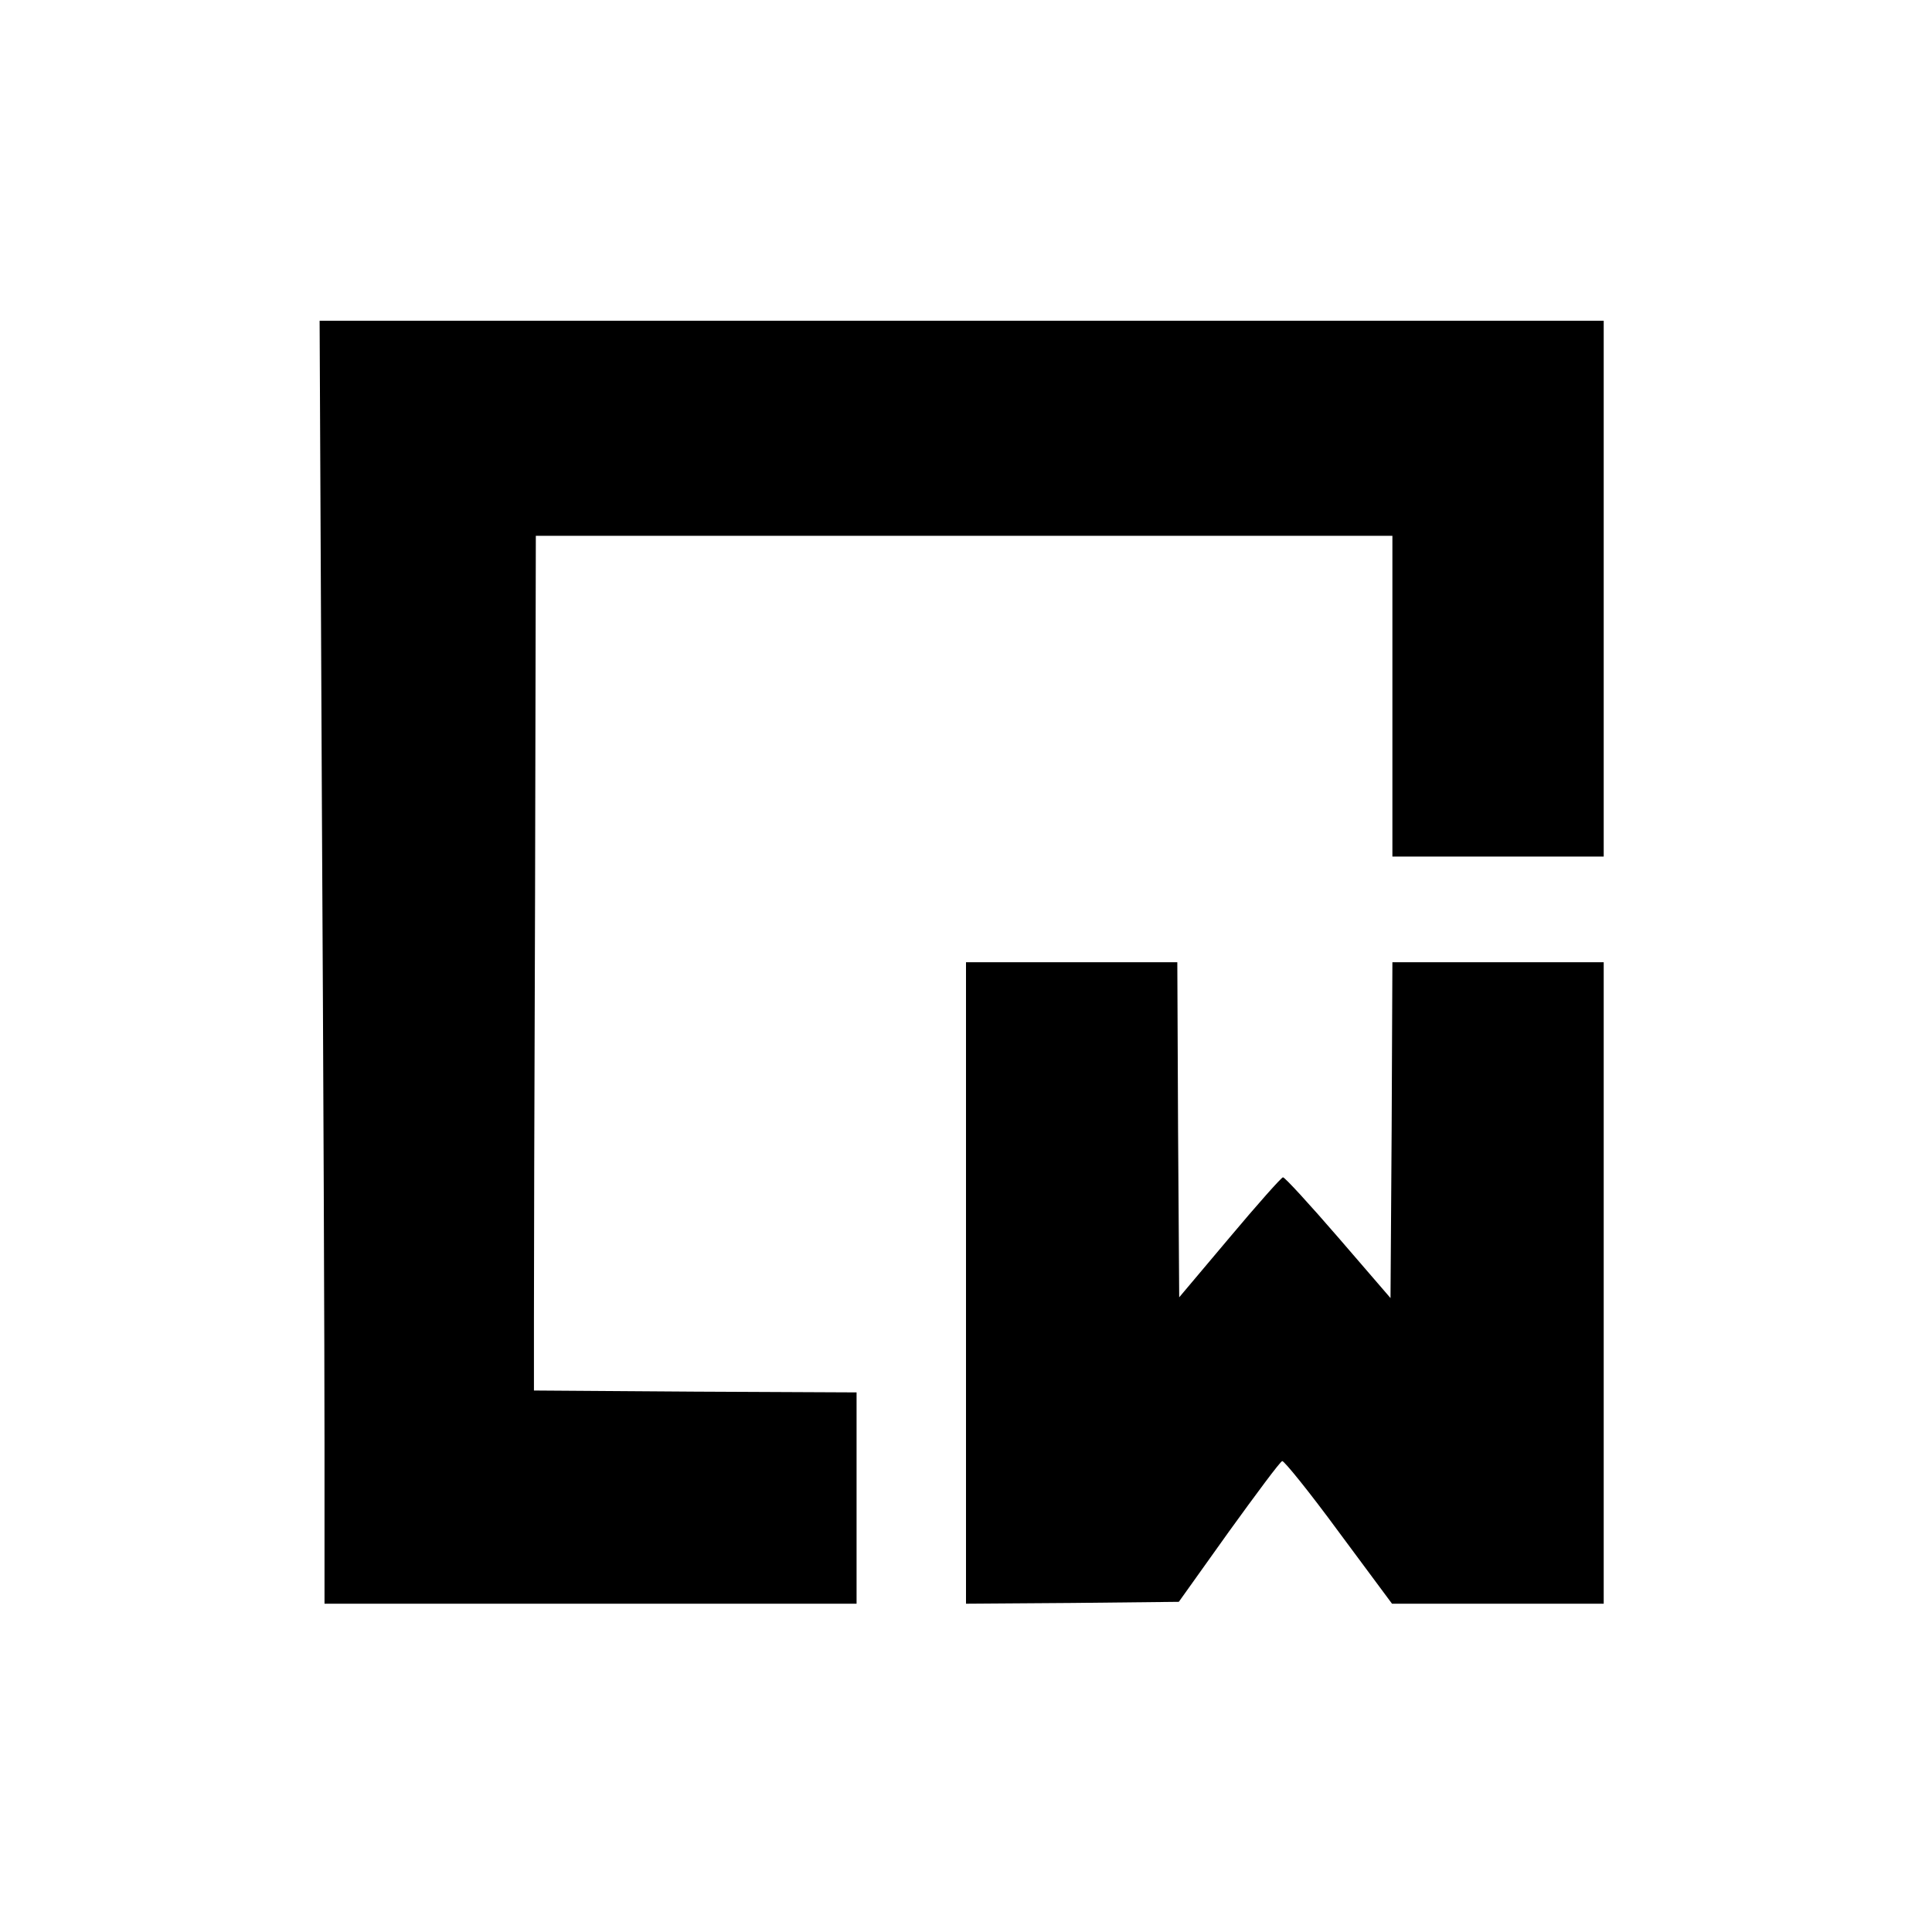
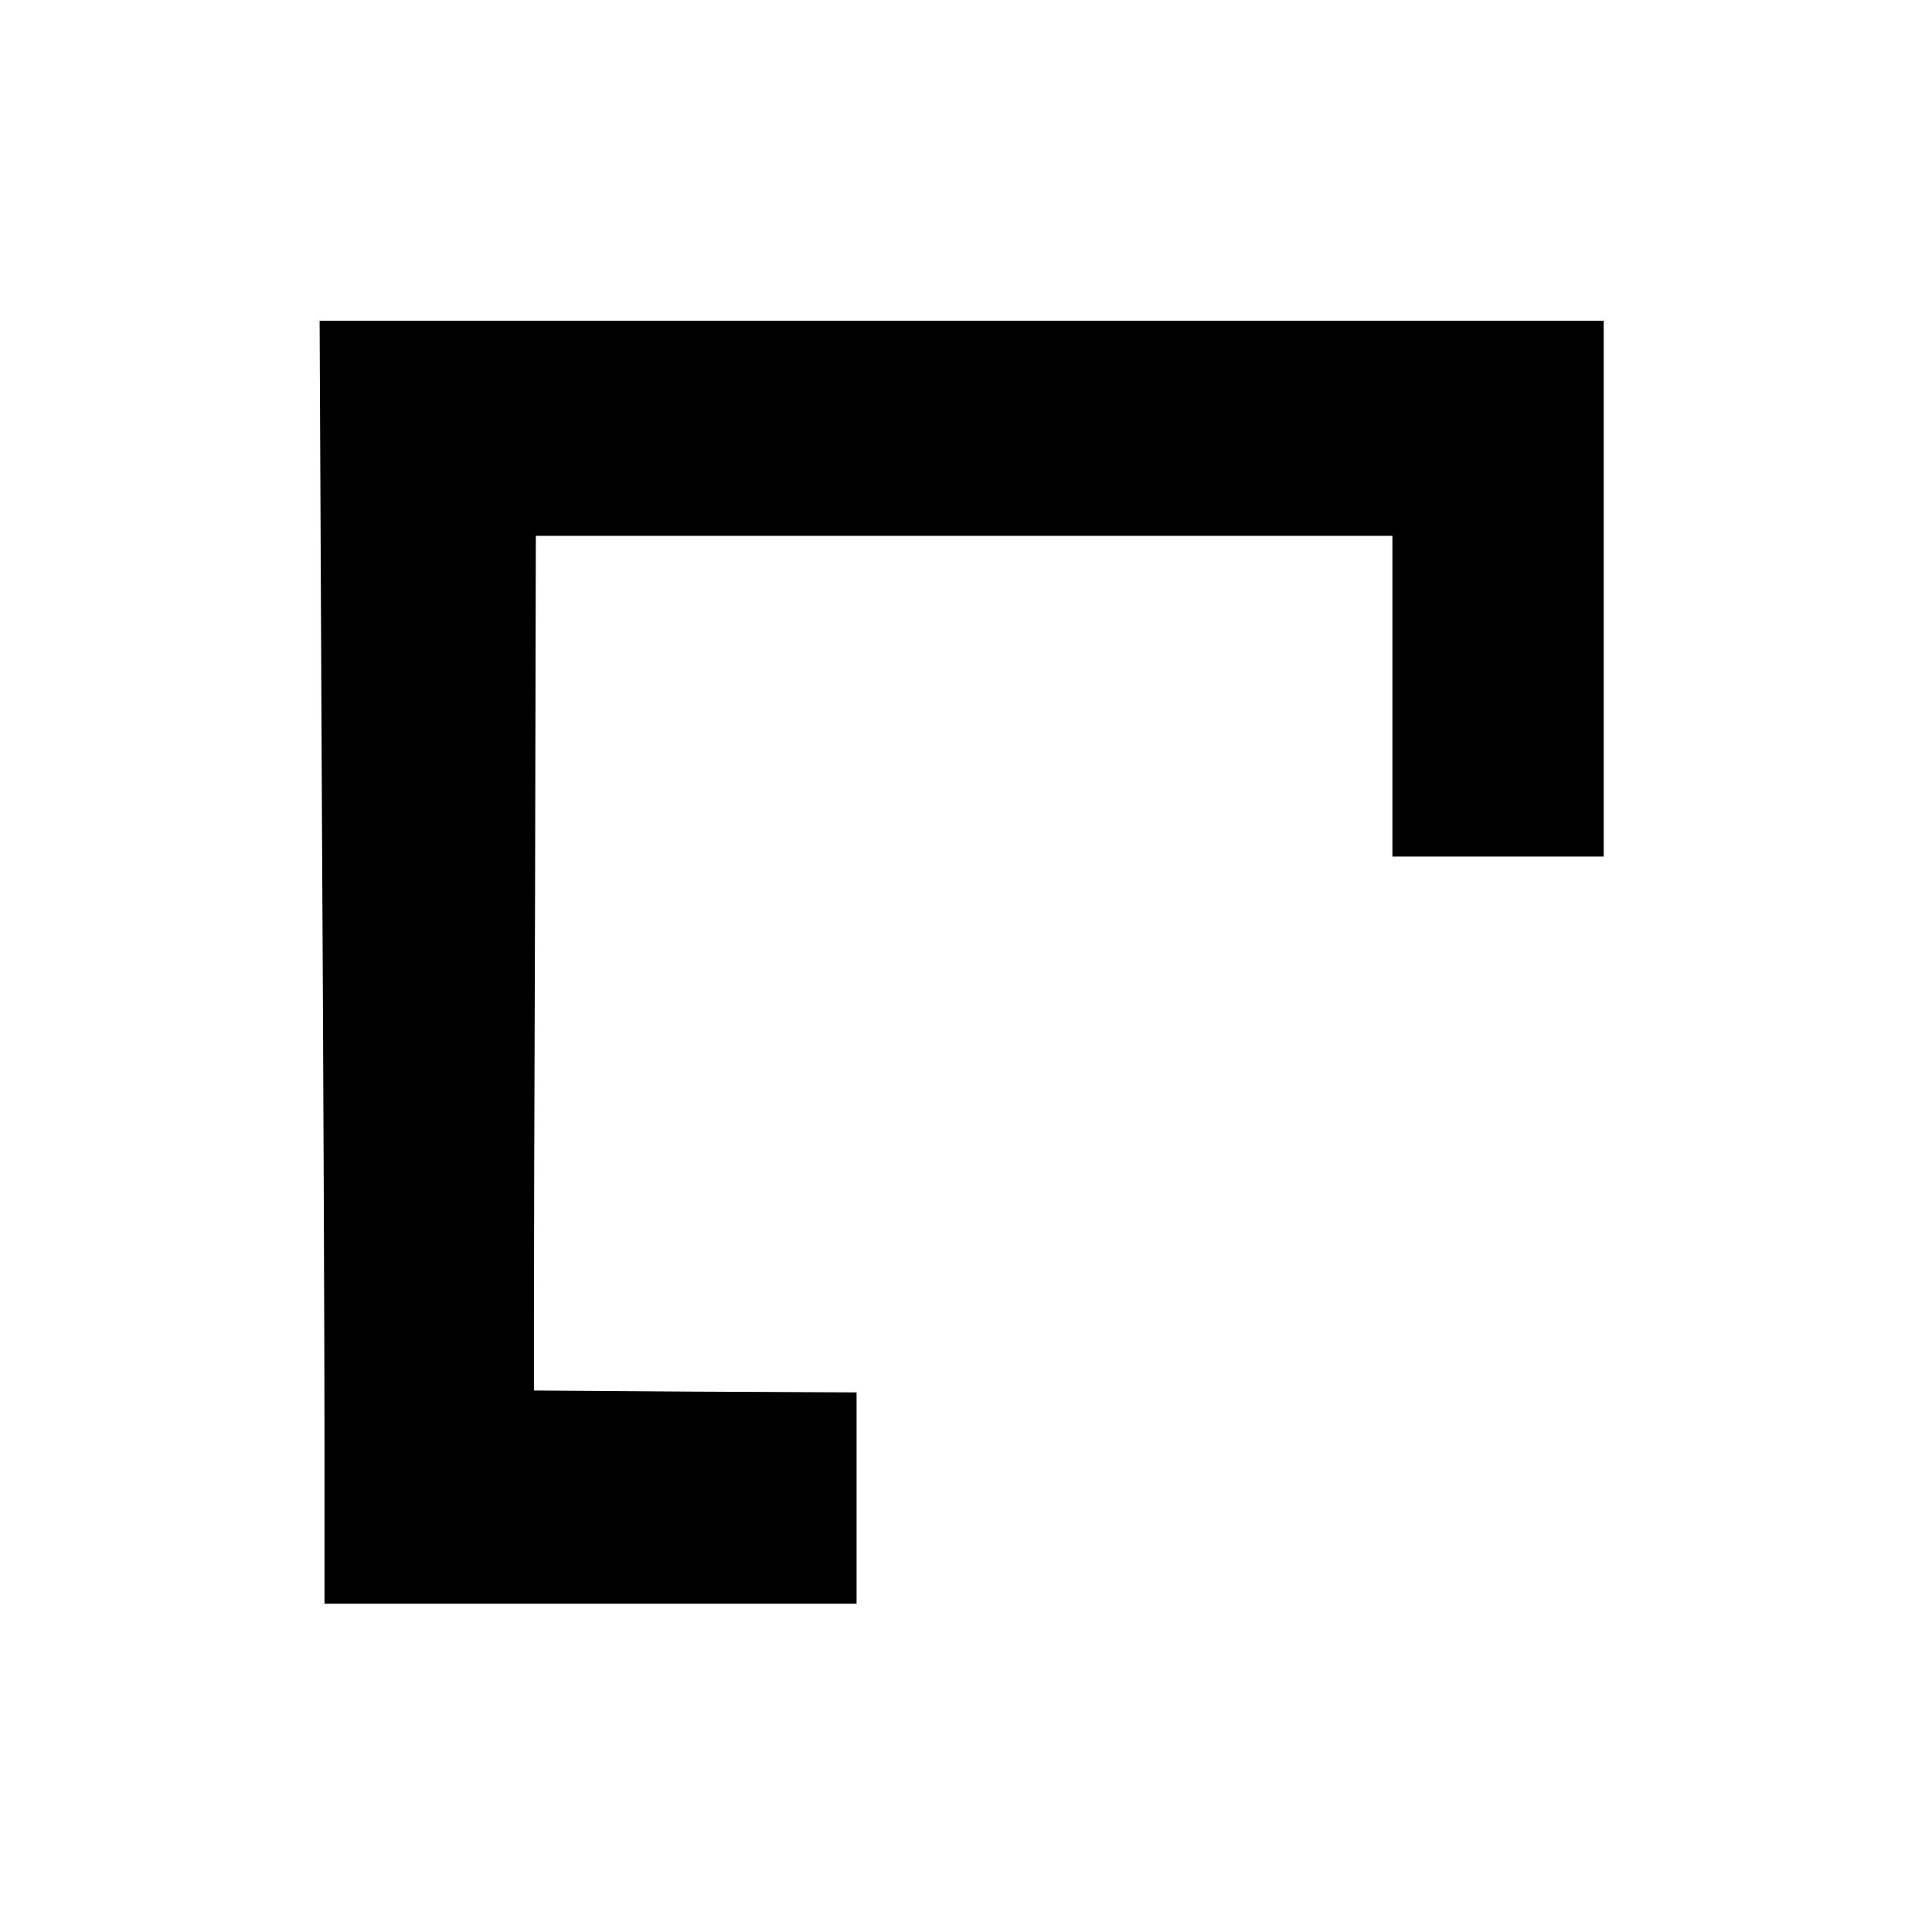
<svg xmlns="http://www.w3.org/2000/svg" version="1.0" width="512pt" height="512pt" viewBox="0 0 512 512" preserveAspectRatio="xMidYMid meet">
  <style>
        path { fill: #000000; }
        @media (prefers-color-scheme: dark) {
            path { fill: #ffffff; }
        }
    </style>
  <g transform="translate(0,512) scale(0.1,-0.1)" stroke="none">
    <path d="M853 2993 c4 -702 7 -1467 7 -1700 l0 -423 705 0 705 0 0 280 0 280 -427 2 -428 3 0 188 c0 103 1 612 3 1132 l2 945 1135 0 1135 0 0 -425 0 -425 280 0 280 0 0 710 0 710 -1702 0 -1701 0 6 -1277z" />
-     <path d="M2560 1720 l0 -850 282 2 282 3 132 185 c73 101 136 186 142 188 5 1 73 -83 150 -188 l141 -190 281 0 280 0 0 850 0 850 -280 0 -280 0 -2 -445 -3 -445 -138 160 c-76 88 -142 160 -147 160 -4 0 -68 -72 -141 -159 l-134 -159 -3 444 -2 444 -280 0 -280 0 0 -850z" />
  </g>
</svg>